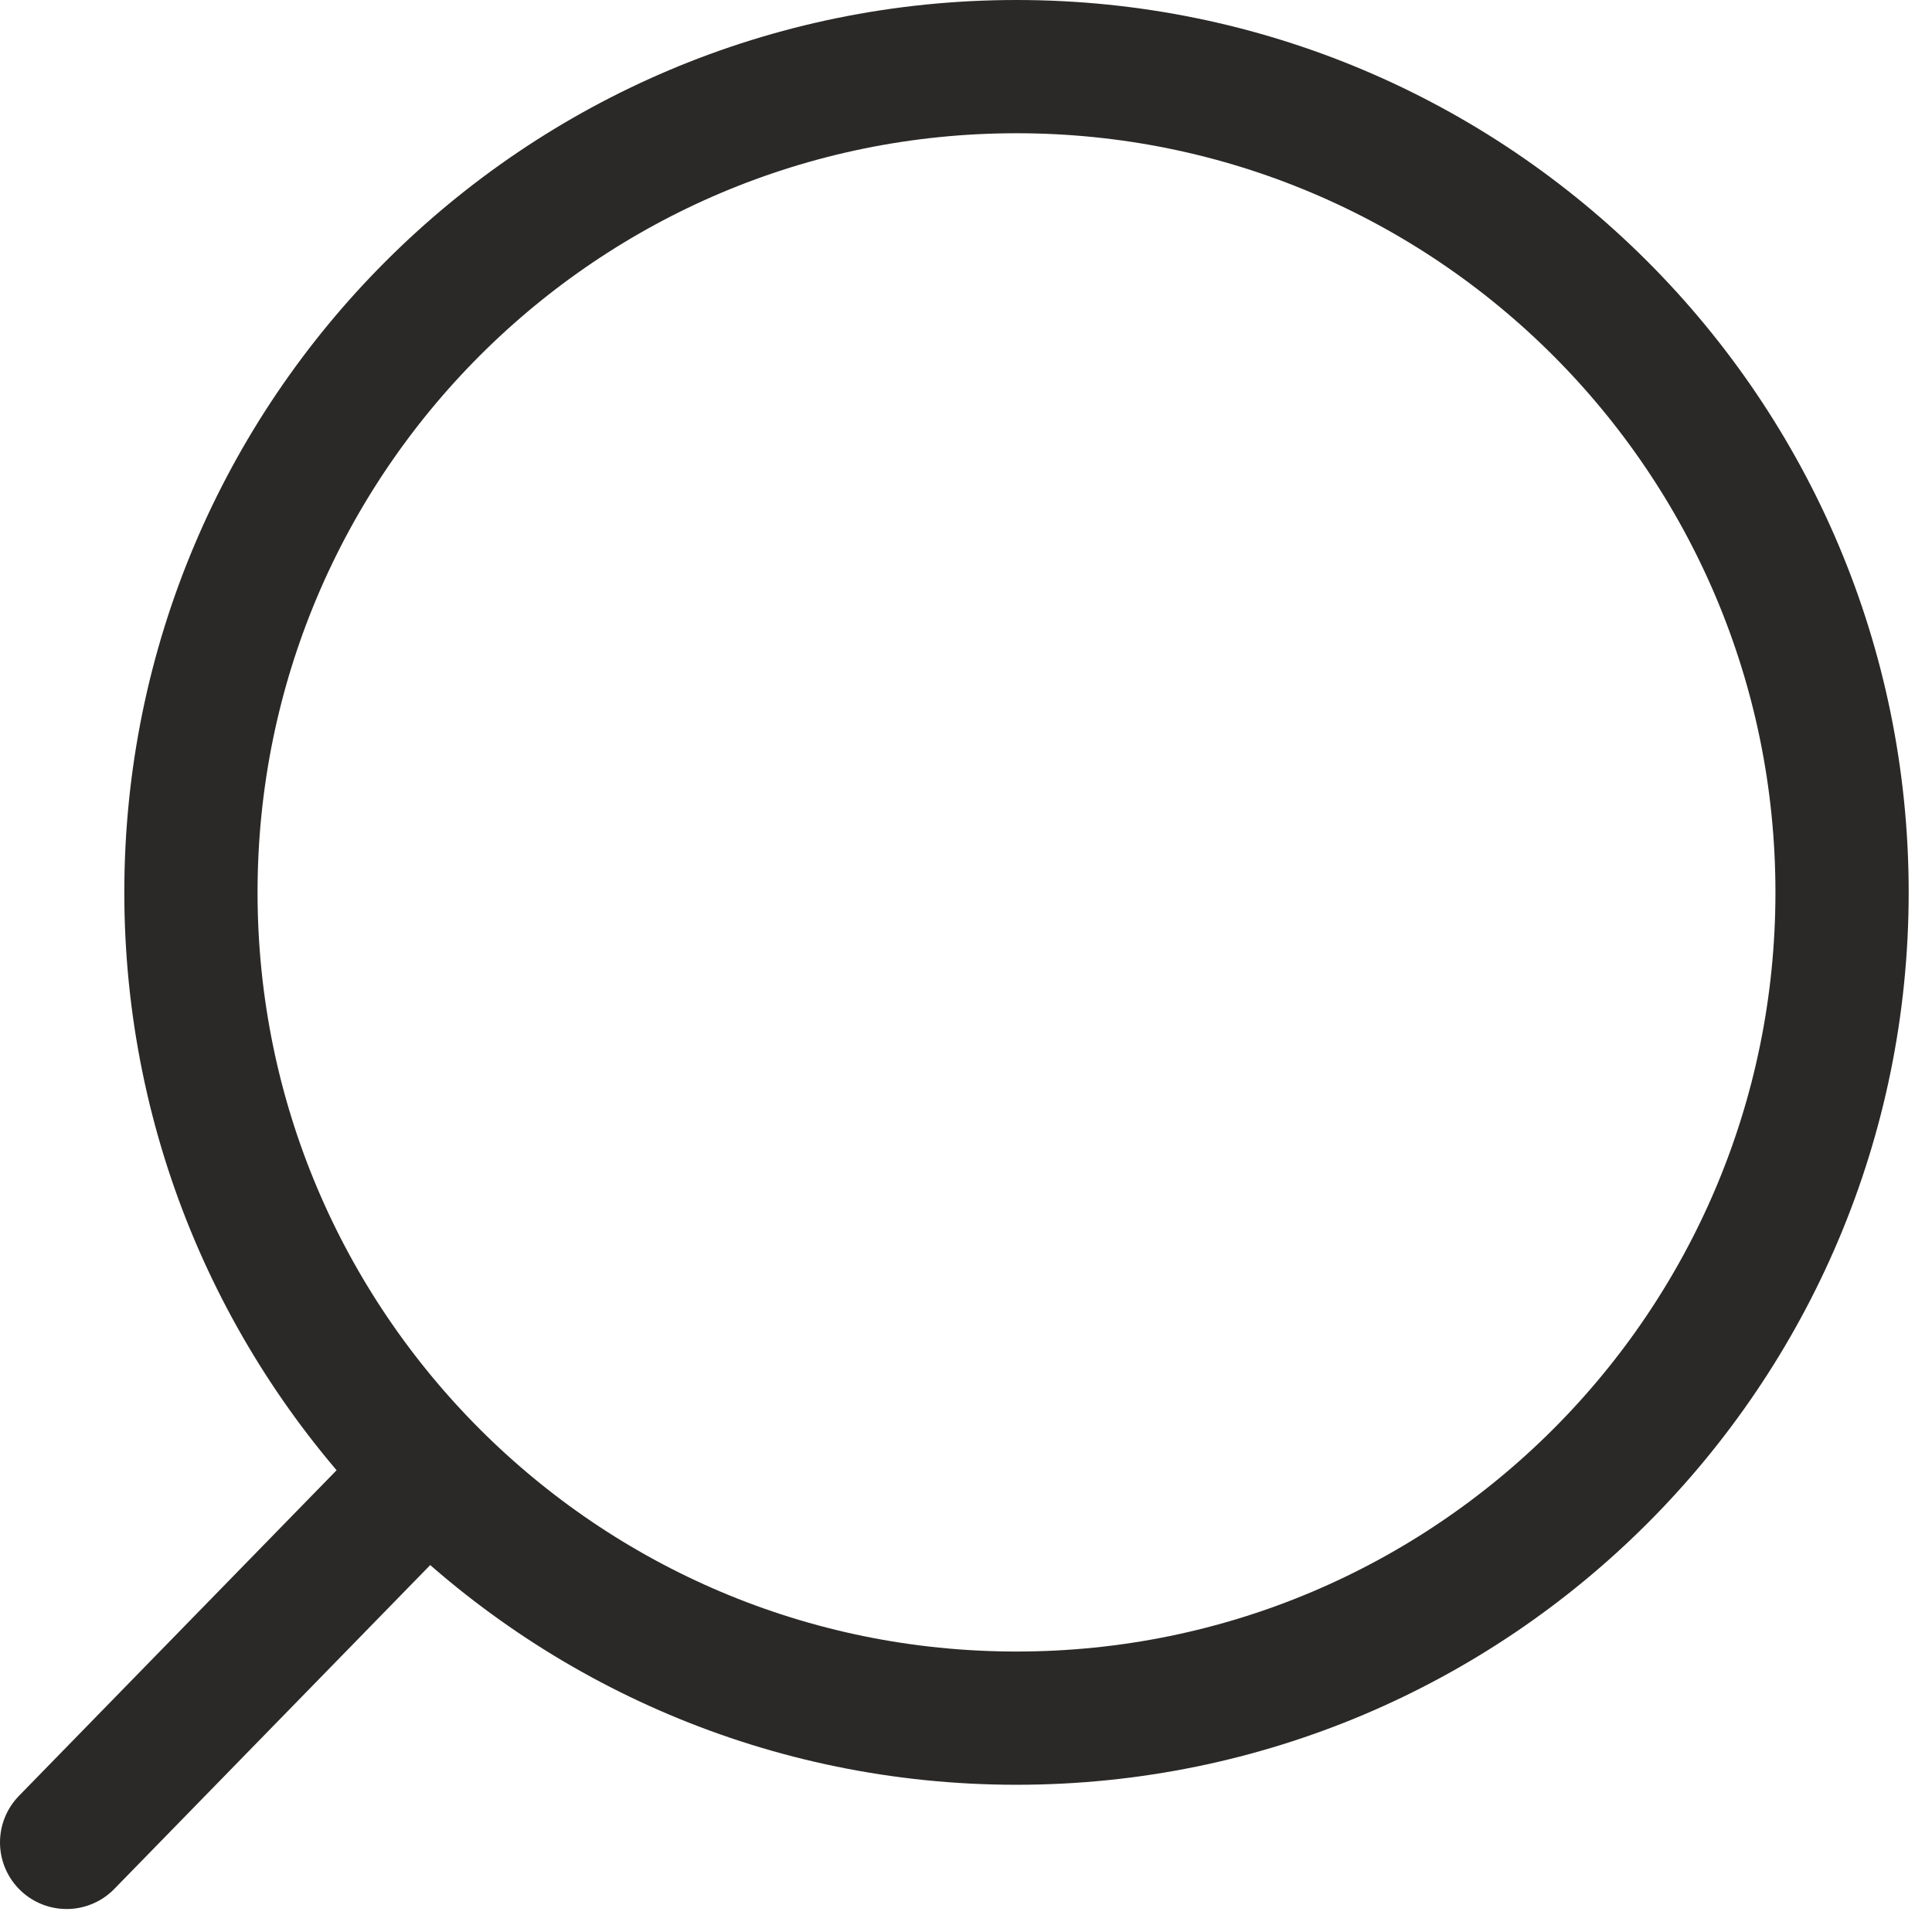
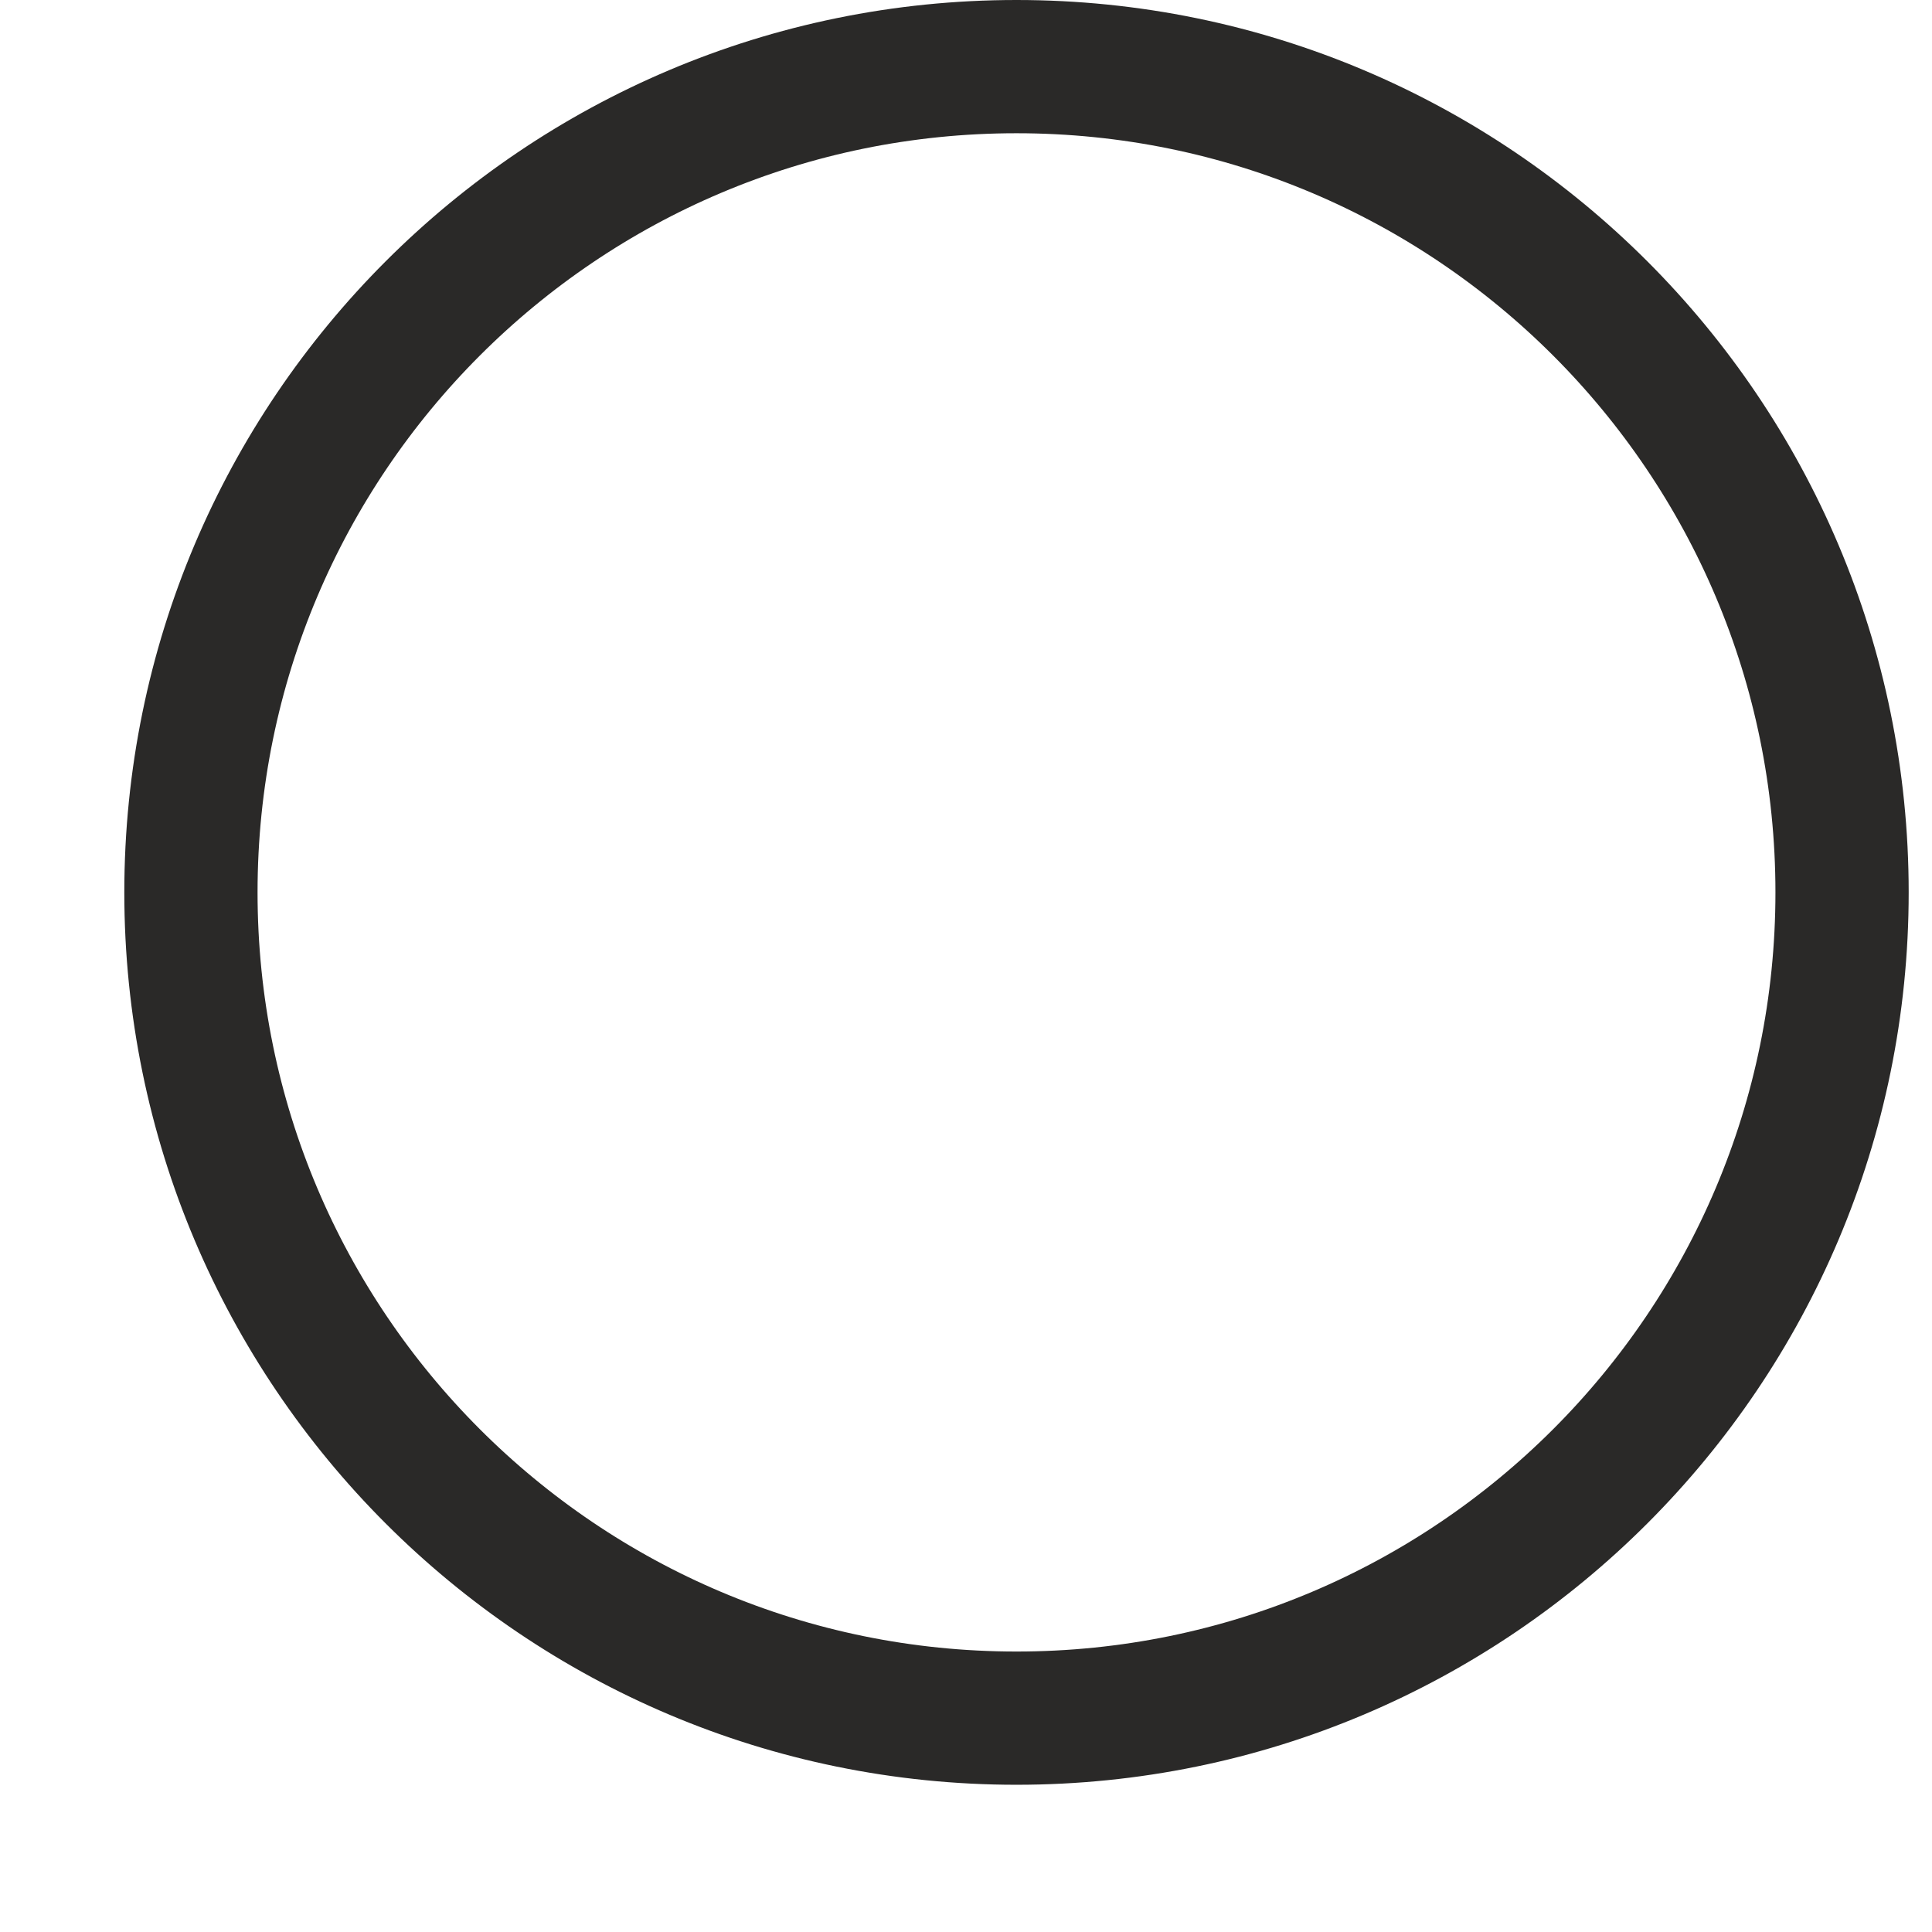
<svg xmlns="http://www.w3.org/2000/svg" fill="none" viewBox="0 0 29 29">
-   <path d="m15.258 25.79c6.844 0 12.392-5.549 12.392-12.395 0-6.846-5.548-12.395-12.392-12.395-6.844 0-12.392 5.549-12.392 12.395 0 6.846 5.548 12.395 12.392 12.395z" stroke="#2A2928" stroke-linecap="round" stroke-linejoin="round" stroke-miterlimit="10" stroke-width="2" />
-   <path d="m6.33 22.191-5.33 5.464" stroke="#2A2928" stroke-linecap="round" stroke-linejoin="round" stroke-miterlimit="10" stroke-width="2" />
+   <path d="m15.258 25.79c6.844 0 12.392-5.549 12.392-12.395 0-6.846-5.548-12.395-12.392-12.395-6.844 0-12.392 5.549-12.392 12.395 0 6.846 5.548 12.395 12.392 12.395" stroke="#2A2928" stroke-linecap="round" stroke-linejoin="round" stroke-miterlimit="10" stroke-width="2" />
</svg>